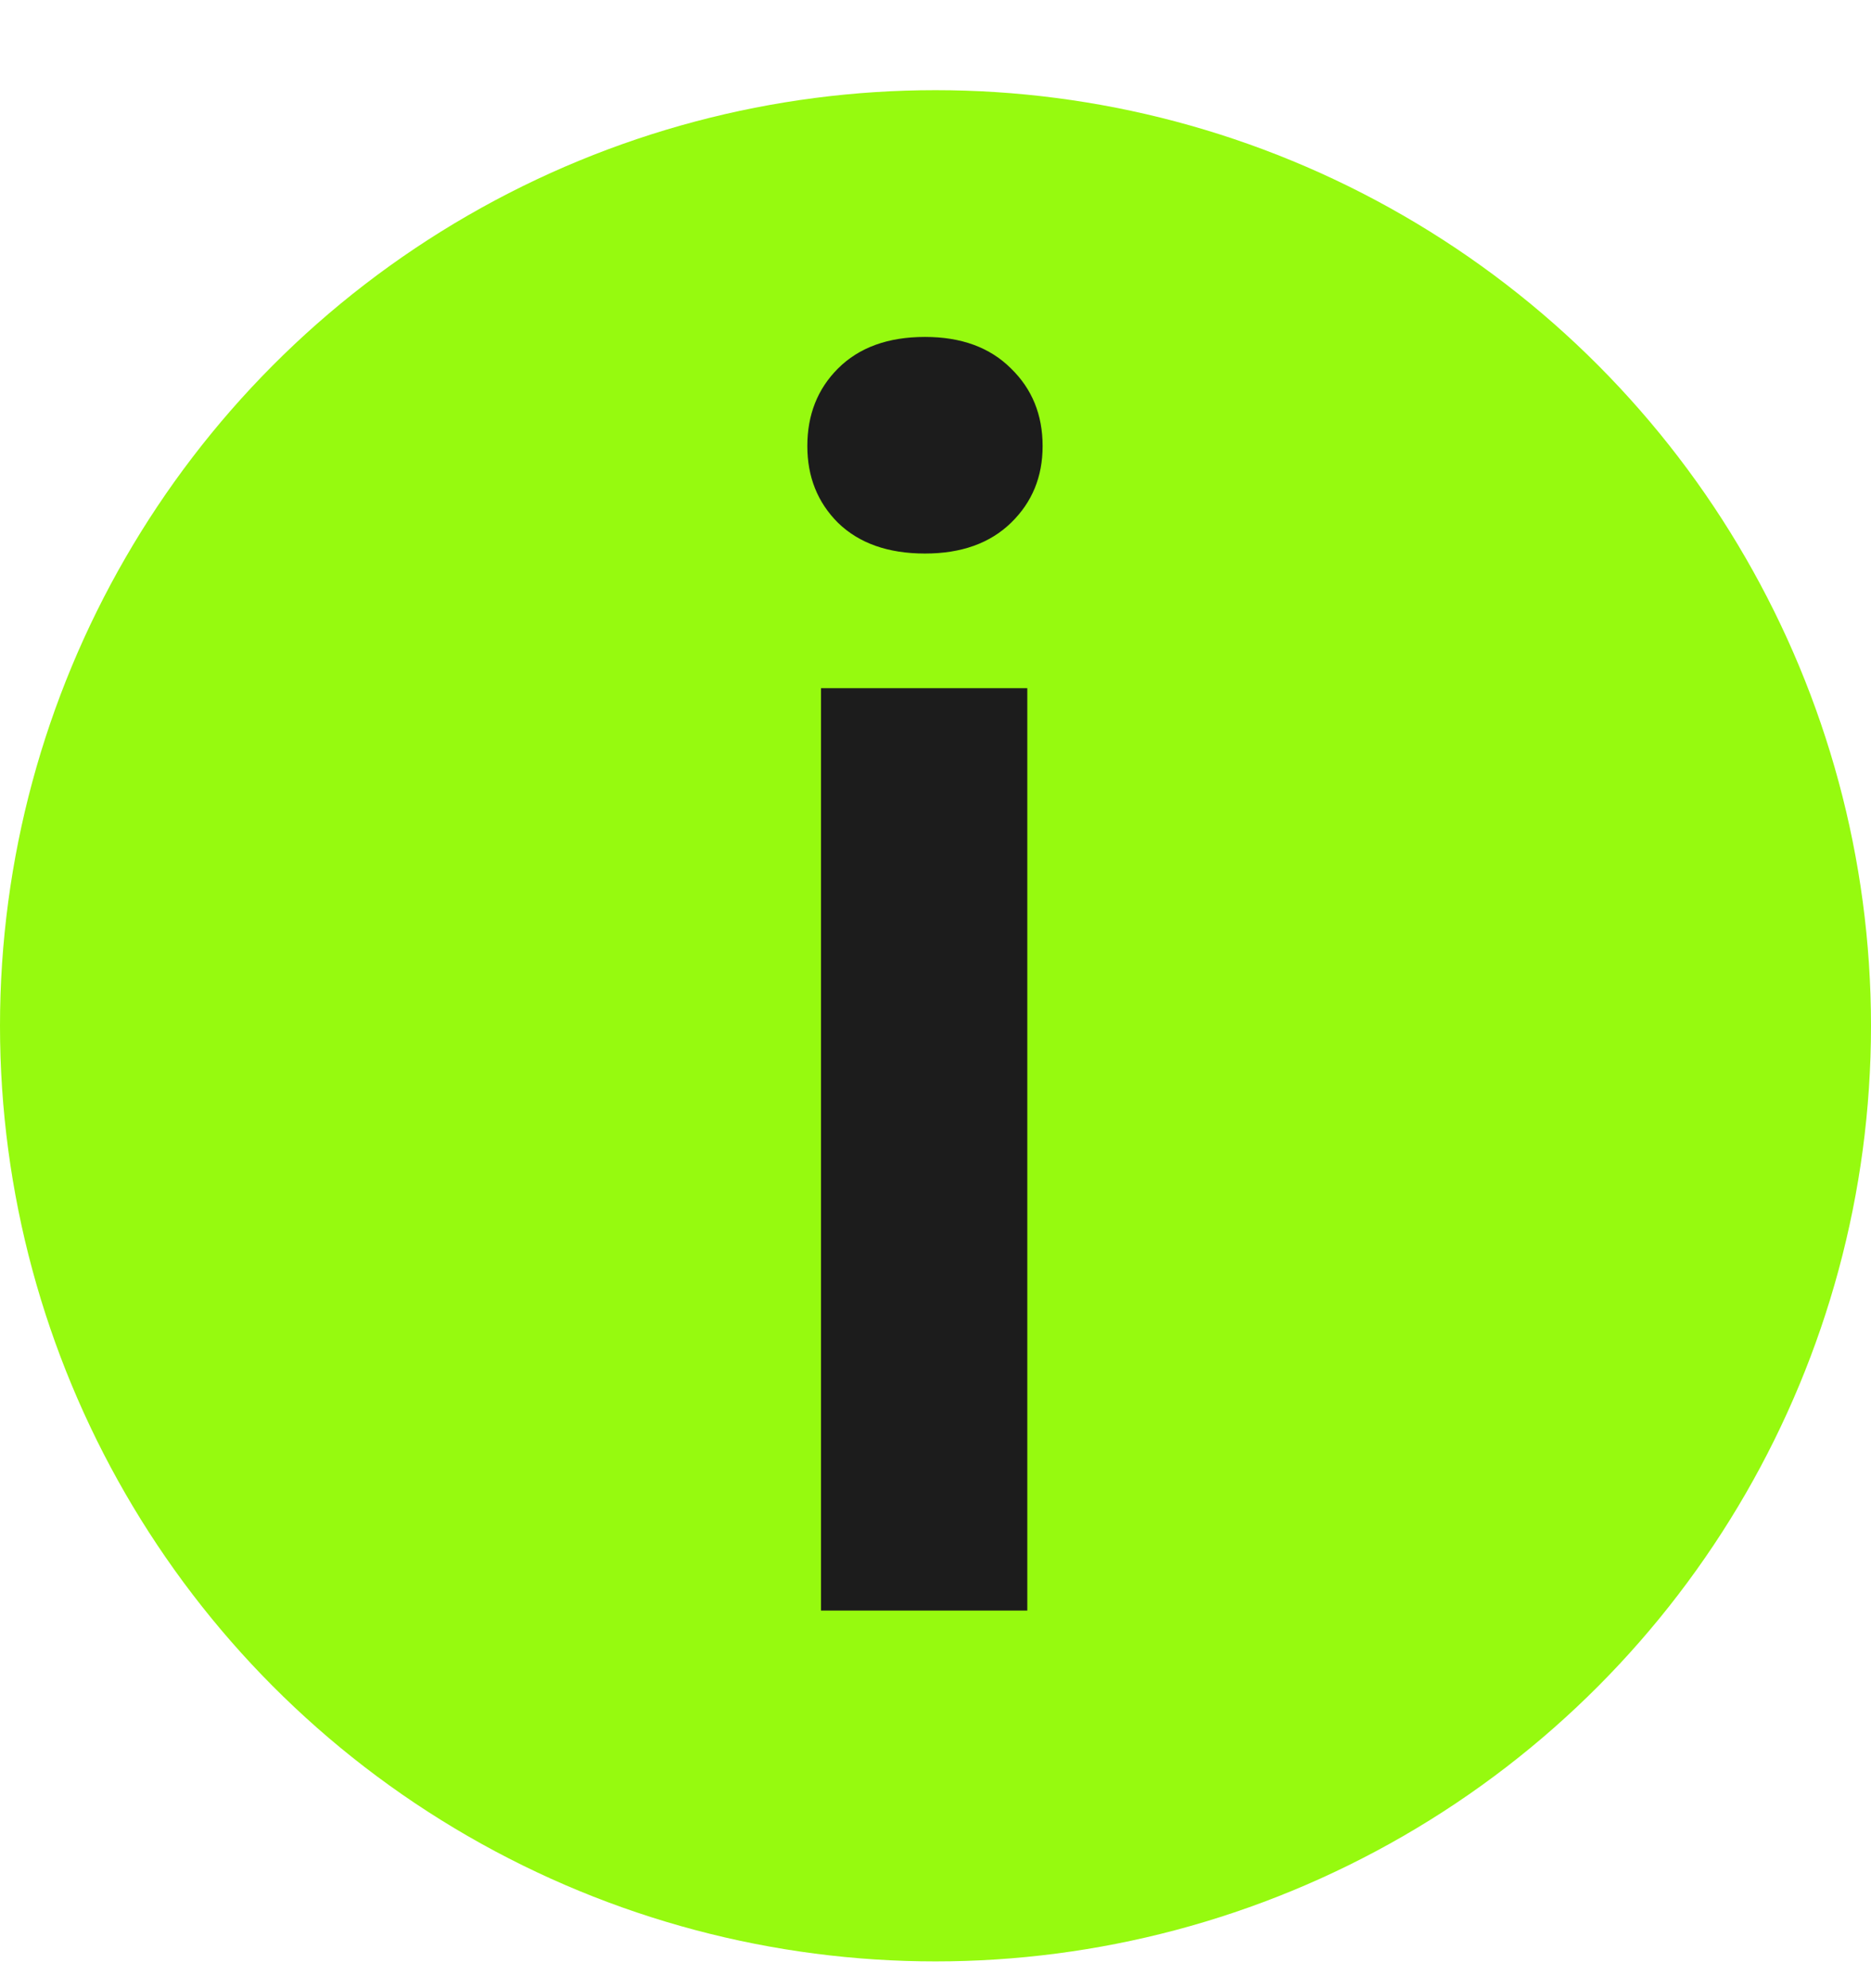
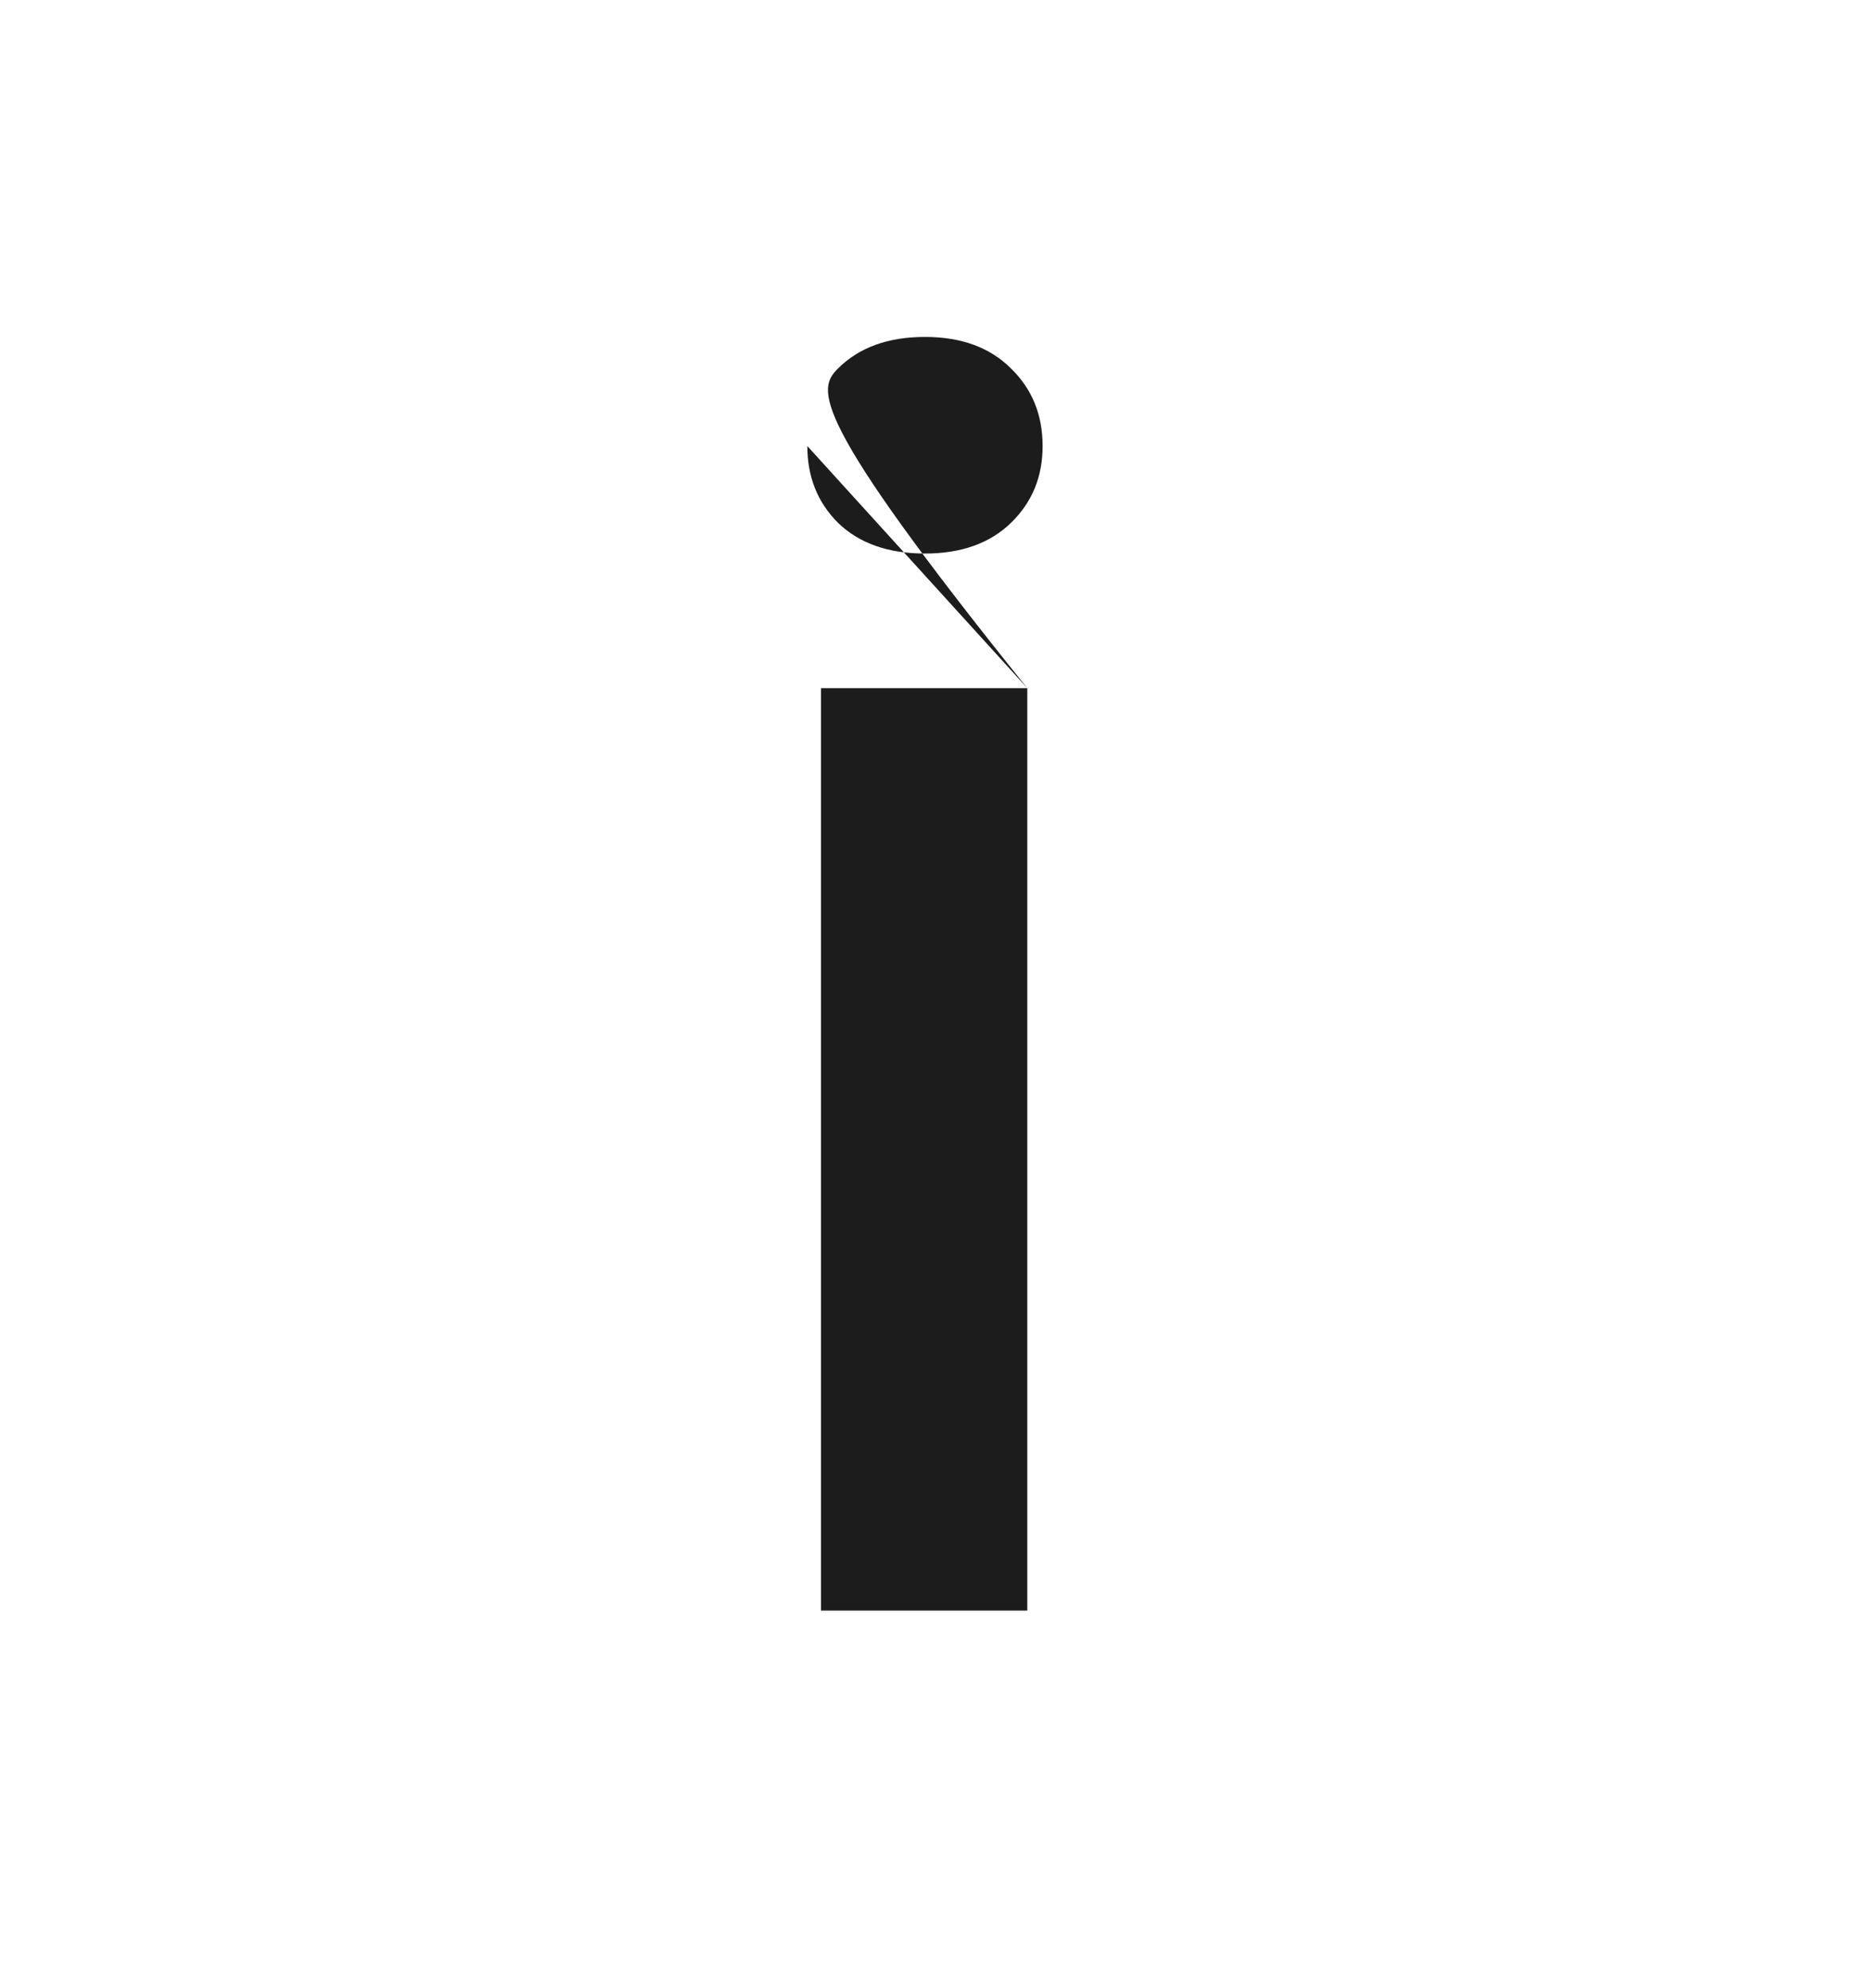
<svg xmlns="http://www.w3.org/2000/svg" width="16" height="17" viewBox="0 0 16 17" fill="none">
-   <circle cx="8" cy="8.771" r="8" fill="#96FA0F" />
-   <path d="M8.785 5.884V13.771H7.021V5.884H8.785ZM6.904 3.814C6.904 3.547 6.991 3.326 7.166 3.151C7.346 2.971 7.594 2.881 7.91 2.881C8.221 2.881 8.466 2.971 8.646 3.151C8.826 3.326 8.916 3.547 8.916 3.814C8.916 4.077 8.826 4.295 8.646 4.47C8.466 4.645 8.221 4.733 7.91 4.733C7.594 4.733 7.346 4.645 7.166 4.47C6.991 4.295 6.904 4.077 6.904 3.814Z" fill="#1C1C1C" />
+   <path d="M8.785 5.884V13.771H7.021V5.884H8.785ZC6.904 3.547 6.991 3.326 7.166 3.151C7.346 2.971 7.594 2.881 7.91 2.881C8.221 2.881 8.466 2.971 8.646 3.151C8.826 3.326 8.916 3.547 8.916 3.814C8.916 4.077 8.826 4.295 8.646 4.47C8.466 4.645 8.221 4.733 7.91 4.733C7.594 4.733 7.346 4.645 7.166 4.47C6.991 4.295 6.904 4.077 6.904 3.814Z" fill="#1C1C1C" />
</svg>